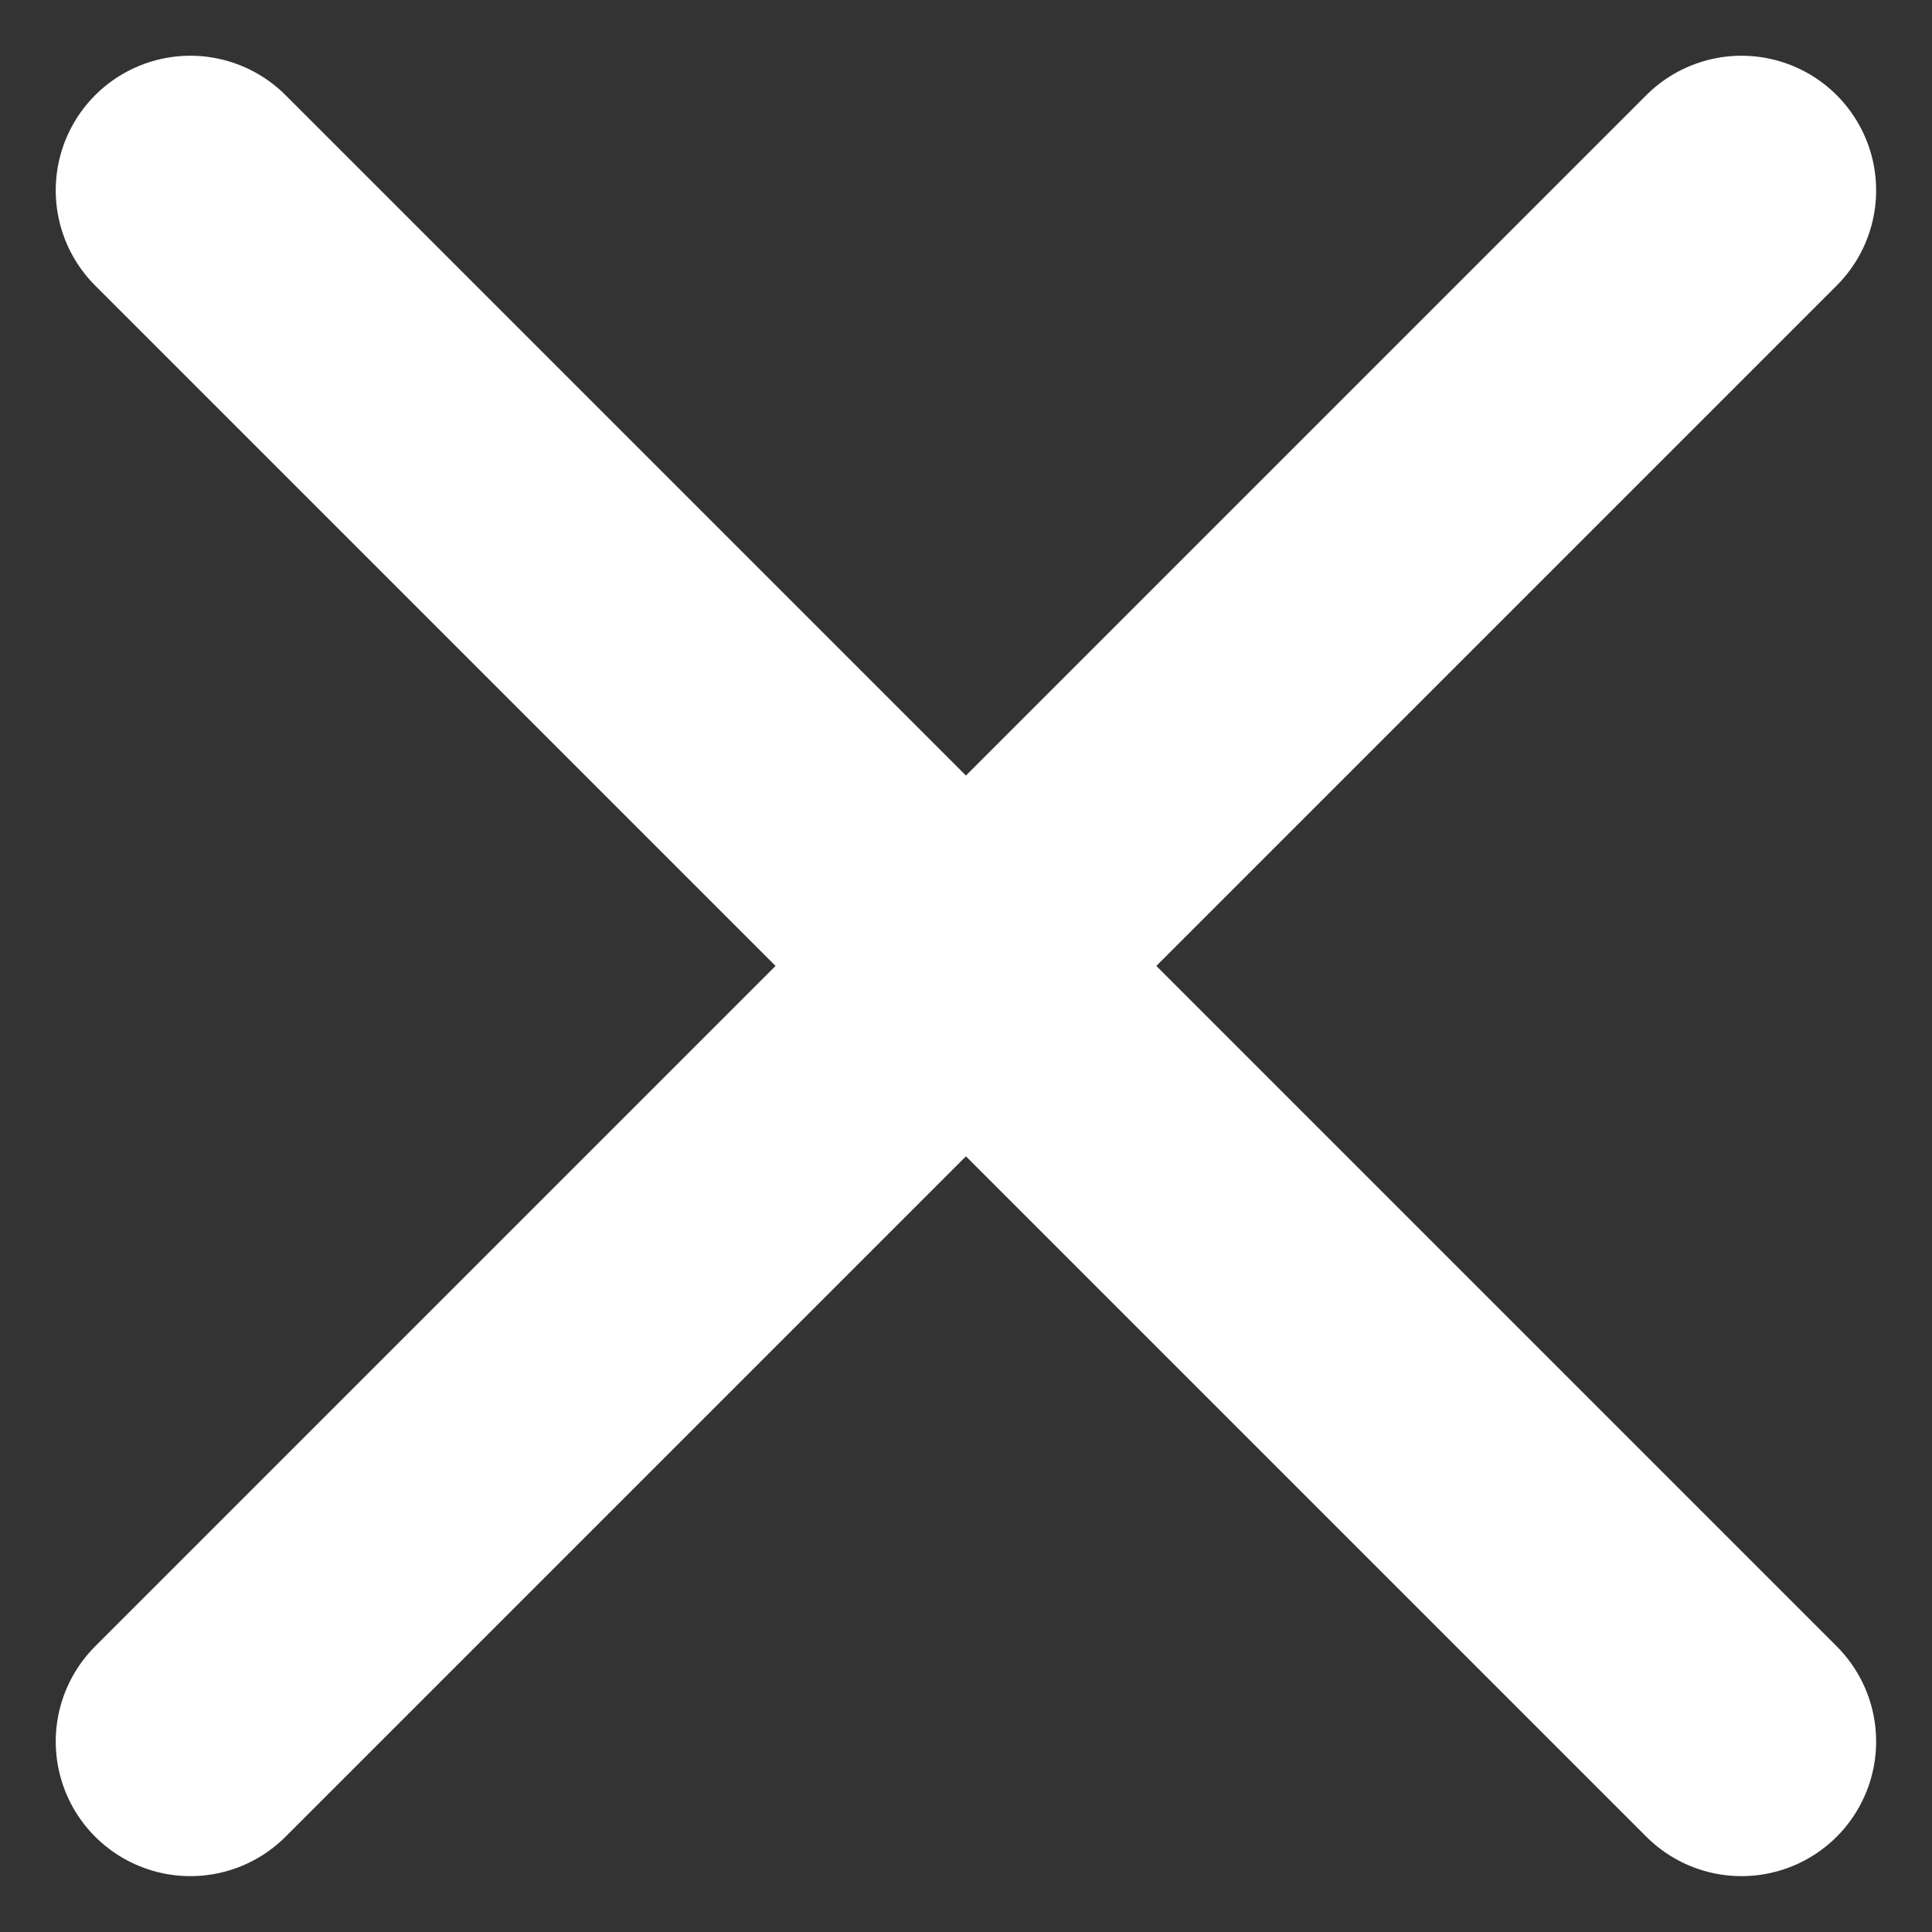
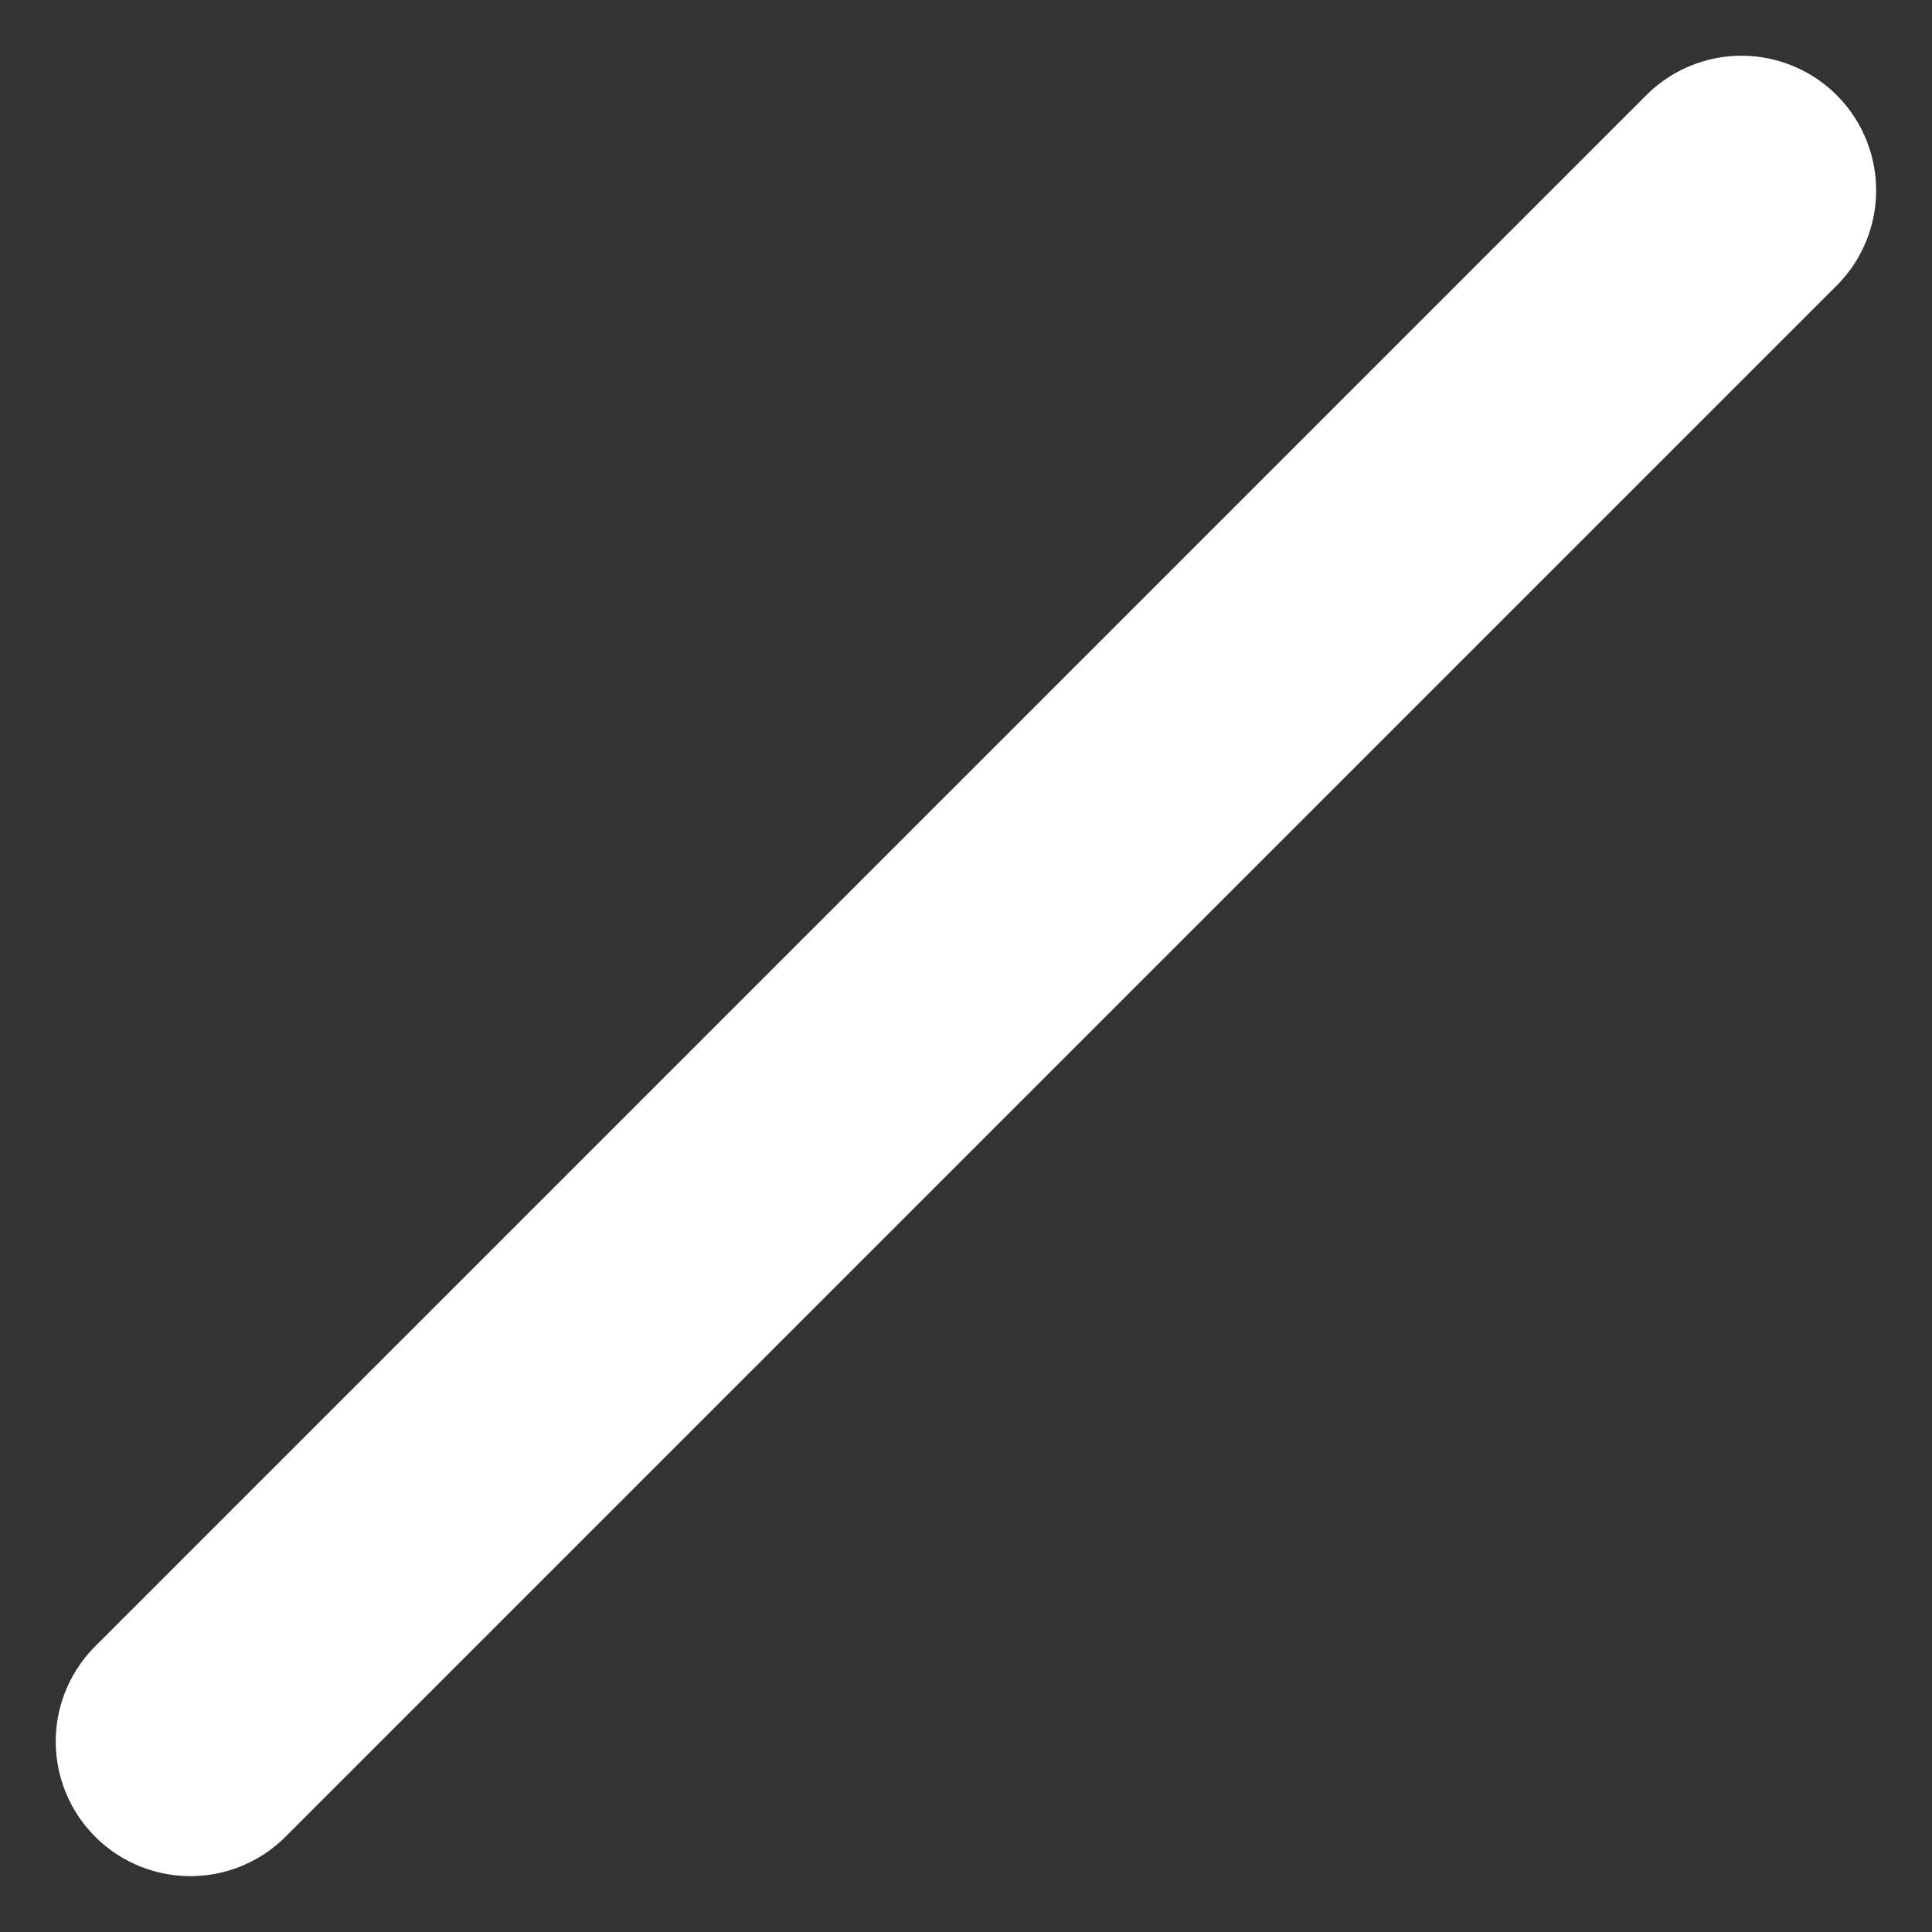
<svg xmlns="http://www.w3.org/2000/svg" width="14.351" height="14.351" viewBox="0 0 14.351 14.351">
  <rect x="0" y="0" width="14.351" height="14.351" fill="#333333" stroke="none" />
  <g id="Groupe_2340" data-name="Groupe 2340" transform="translate(-739.086 -322.086)">
    <g id="Groupe_2172" data-name="Groupe 2172" transform="translate(740.5 323.5)">
-       <line id="Ligne_76" data-name="Ligne 76" x2="11.522" y2="11.522" fill="none" stroke="#fff" stroke-linecap="round" stroke-width="2" />
      <line id="Ligne_77" data-name="Ligne 77" x1="11.522" y2="11.522" fill="none" stroke="#fff" stroke-linecap="round" stroke-width="2" />
    </g>
  </g>
</svg>